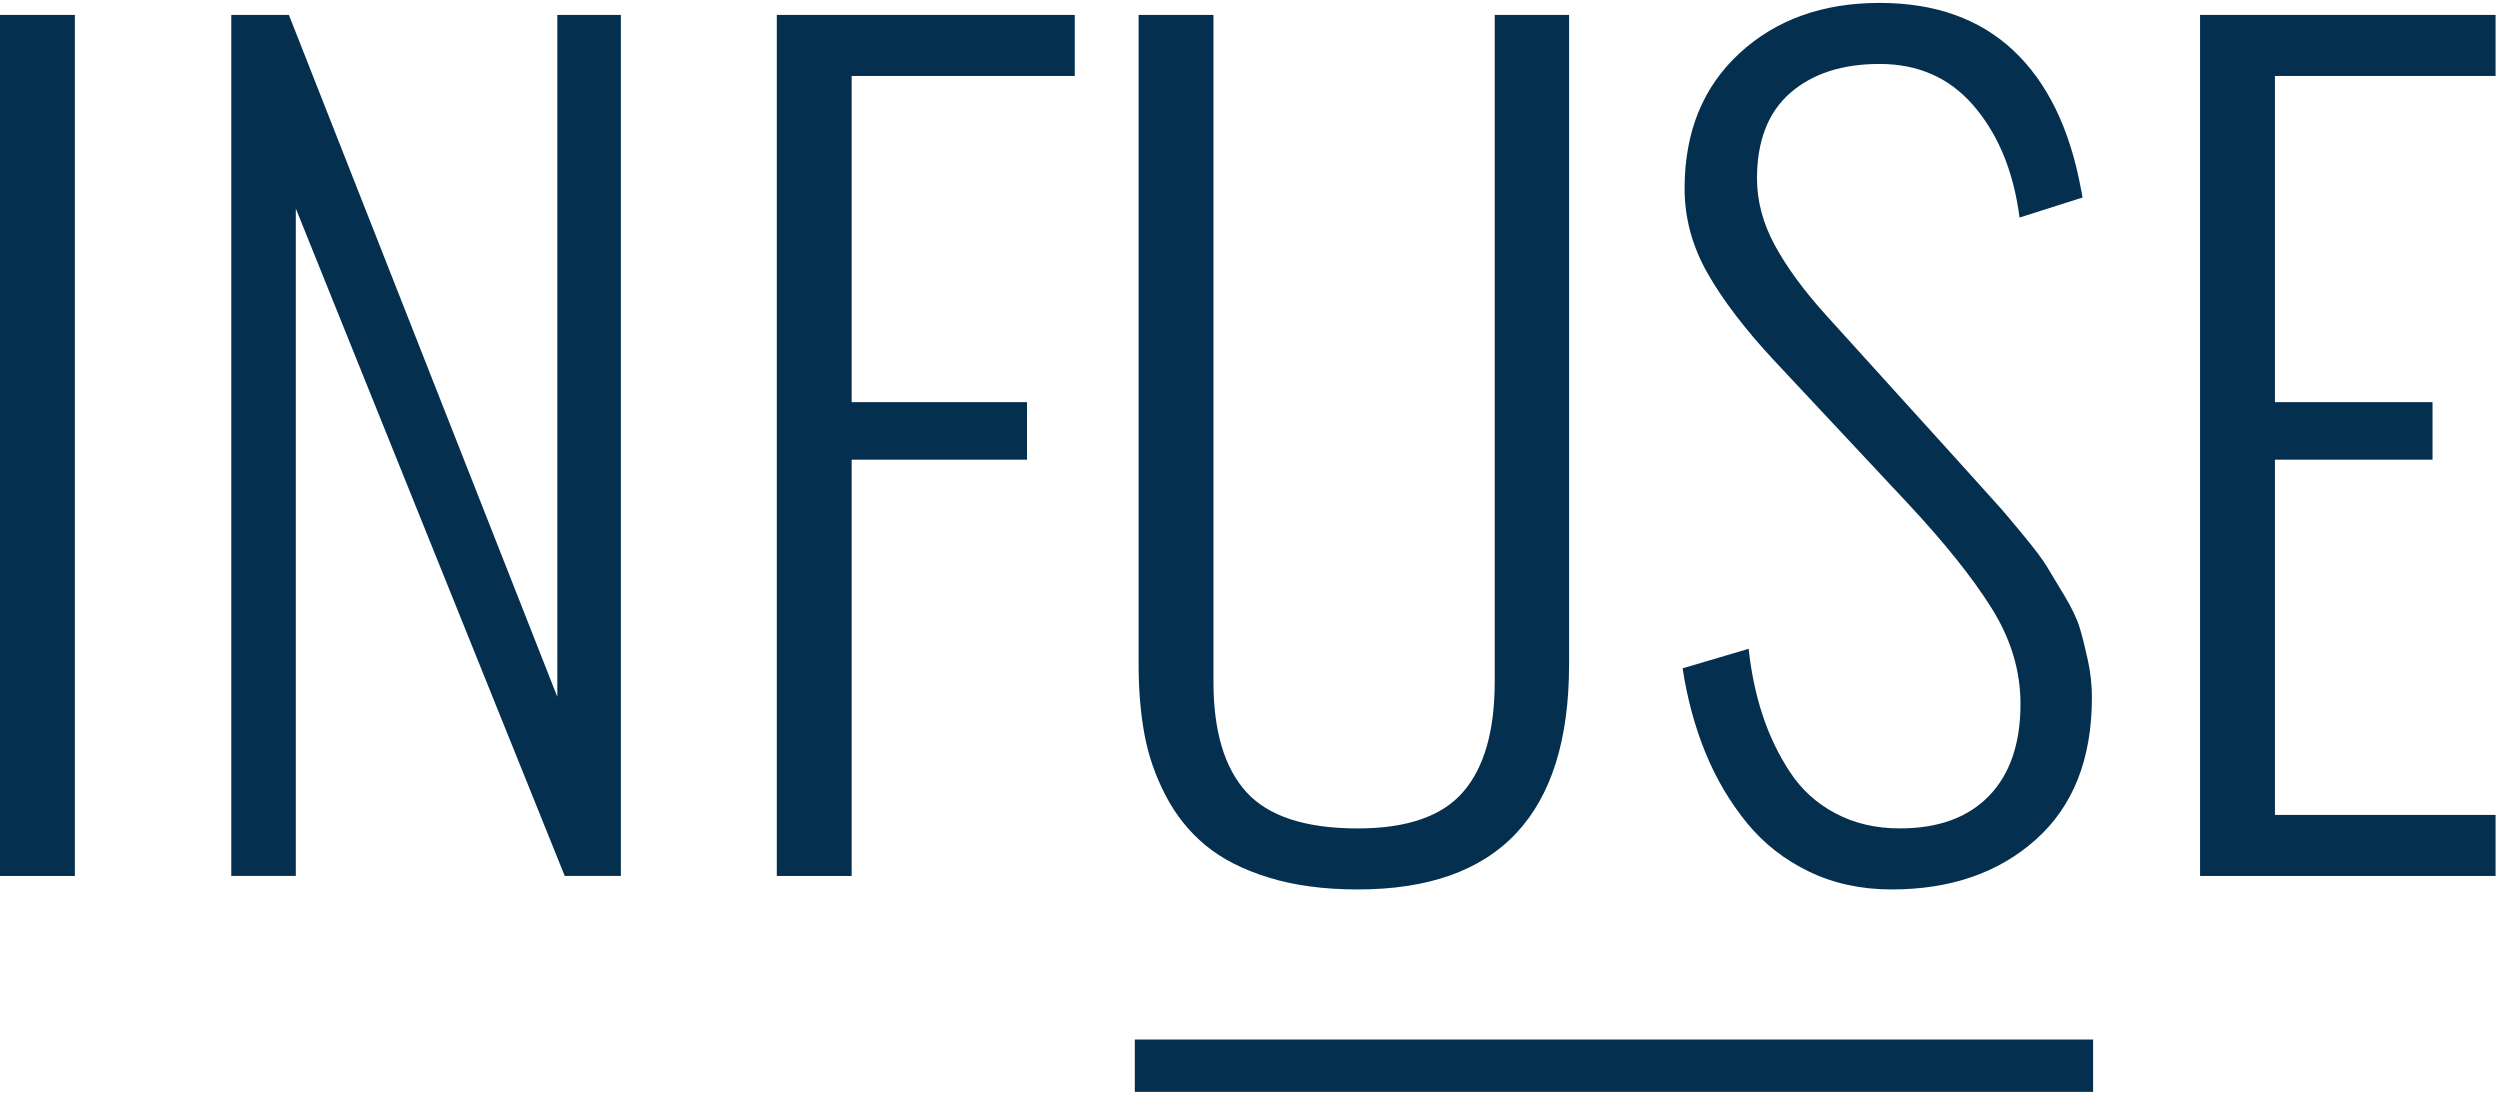
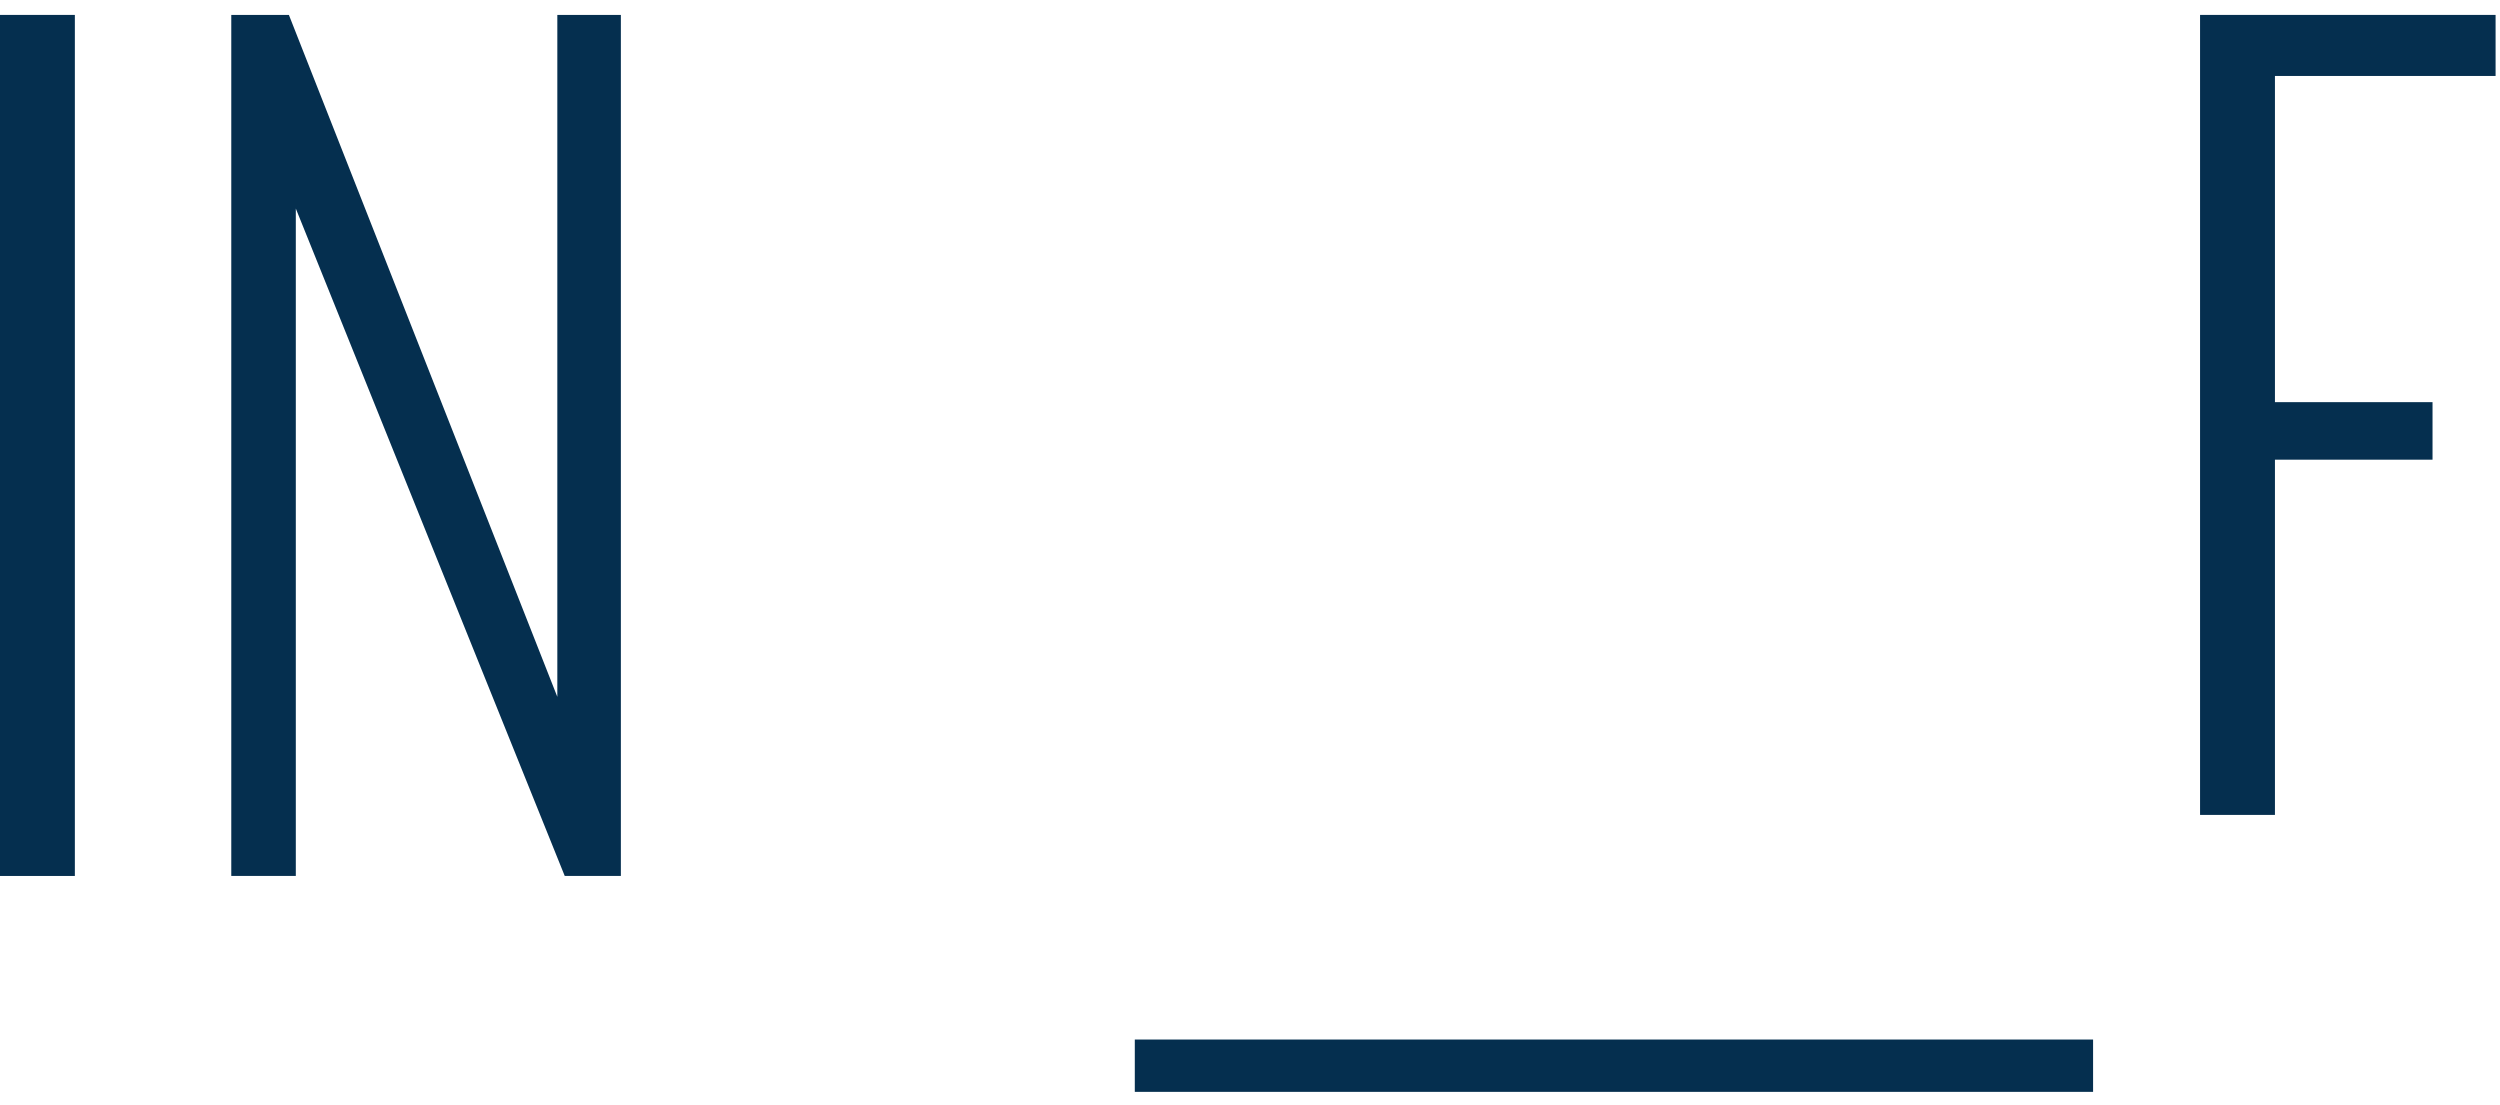
<svg xmlns="http://www.w3.org/2000/svg" width="86" height="38" viewBox="0 0 86 38" fill="none">
  <path fill-rule="evenodd" clip-rule="evenodd" d="M0 30.133H2.575V0.513H0V30.133Z" fill="#052F4F" />
  <path fill-rule="evenodd" clip-rule="evenodd" d="M7.956 30.133V0.513H9.938L19.172 23.971V0.513H21.358V30.133H19.427L10.176 7.174V30.133H7.956Z" fill="#052F4F" />
-   <path fill-rule="evenodd" clip-rule="evenodd" d="M26.722 30.133V0.513H36.972V2.613H29.297V13.834H35.329V15.813H29.297V30.133H26.722Z" fill="#052F4F" />
-   <path fill-rule="evenodd" clip-rule="evenodd" d="M39.168 22.853V0.514H41.743V23.455C41.743 25.153 42.121 26.418 42.878 27.25C43.635 28.082 44.911 28.498 46.707 28.498C48.402 28.498 49.61 28.079 50.333 27.241C51.056 26.404 51.418 25.142 51.418 23.455V0.514H53.976V22.853C53.976 28.016 51.553 30.597 46.707 30.597C45.544 30.597 44.519 30.46 43.632 30.184C42.745 29.909 42.023 29.539 41.464 29.074C40.904 28.61 40.45 28.041 40.1 27.37C39.749 26.699 39.507 26 39.371 25.271C39.236 24.542 39.168 23.736 39.168 22.853Z" fill="#052F4F" />
-   <path fill-rule="evenodd" clip-rule="evenodd" d="M57.882 22.99L60.153 22.319C60.243 23.145 60.404 23.908 60.636 24.608C60.867 25.308 61.181 25.959 61.576 26.561C61.971 27.164 62.494 27.637 63.143 27.981C63.793 28.325 64.53 28.497 65.354 28.497C66.676 28.497 67.698 28.125 68.421 27.379C69.144 26.633 69.505 25.578 69.505 24.212C69.505 23.076 69.175 21.981 68.514 20.925C67.853 19.869 66.879 18.653 65.591 17.276L61.034 12.406C60.04 11.339 59.277 10.341 58.746 9.411C58.216 8.482 57.95 7.507 57.95 6.485C57.95 4.547 58.577 2.998 59.831 1.839C61.085 0.68 62.694 0.1 64.66 0.1C66.569 0.1 68.105 0.649 69.268 1.744C70.432 2.84 71.205 4.432 71.589 6.52L71.64 6.795L69.472 7.484L69.438 7.243C69.212 5.763 68.689 4.552 67.87 3.611C67.051 2.671 65.981 2.2 64.66 2.2C63.372 2.2 62.347 2.533 61.584 3.198C60.822 3.864 60.441 4.845 60.441 6.141C60.441 6.922 60.647 7.69 61.059 8.447C61.471 9.205 62.062 10.008 62.83 10.857L67.116 15.59C67.229 15.716 67.512 16.029 67.963 16.528C68.415 17.027 68.712 17.357 68.853 17.517C68.994 17.678 69.254 17.988 69.632 18.447C70.011 18.906 70.271 19.253 70.412 19.488C70.553 19.723 70.754 20.056 71.013 20.486C71.273 20.916 71.451 21.292 71.547 21.613C71.643 21.935 71.736 22.308 71.827 22.732C71.917 23.157 71.962 23.575 71.962 23.988C71.962 26.1 71.321 27.729 70.039 28.876C68.757 30.024 67.1 30.597 65.066 30.597C64.027 30.597 63.084 30.393 62.237 29.986C61.39 29.579 60.675 29.02 60.093 28.308C59.512 27.597 59.037 26.794 58.67 25.899C58.303 25.004 58.041 24.034 57.882 22.99Z" fill="#052F4F" />
-   <path fill-rule="evenodd" clip-rule="evenodd" d="M75.682 30.133V0.513H85.848V2.613H78.258V13.834H83.679V15.813H78.258V28.033H85.848V30.133H75.682Z" fill="#052F4F" />
+   <path fill-rule="evenodd" clip-rule="evenodd" d="M75.682 30.133V0.513H85.848V2.613H78.258V13.834H83.679V15.813H78.258V28.033H85.848H75.682Z" fill="#052F4F" />
  <path d="M39.037 36.66H72.002" stroke="#052F4F" stroke-width="1.8" />
</svg>